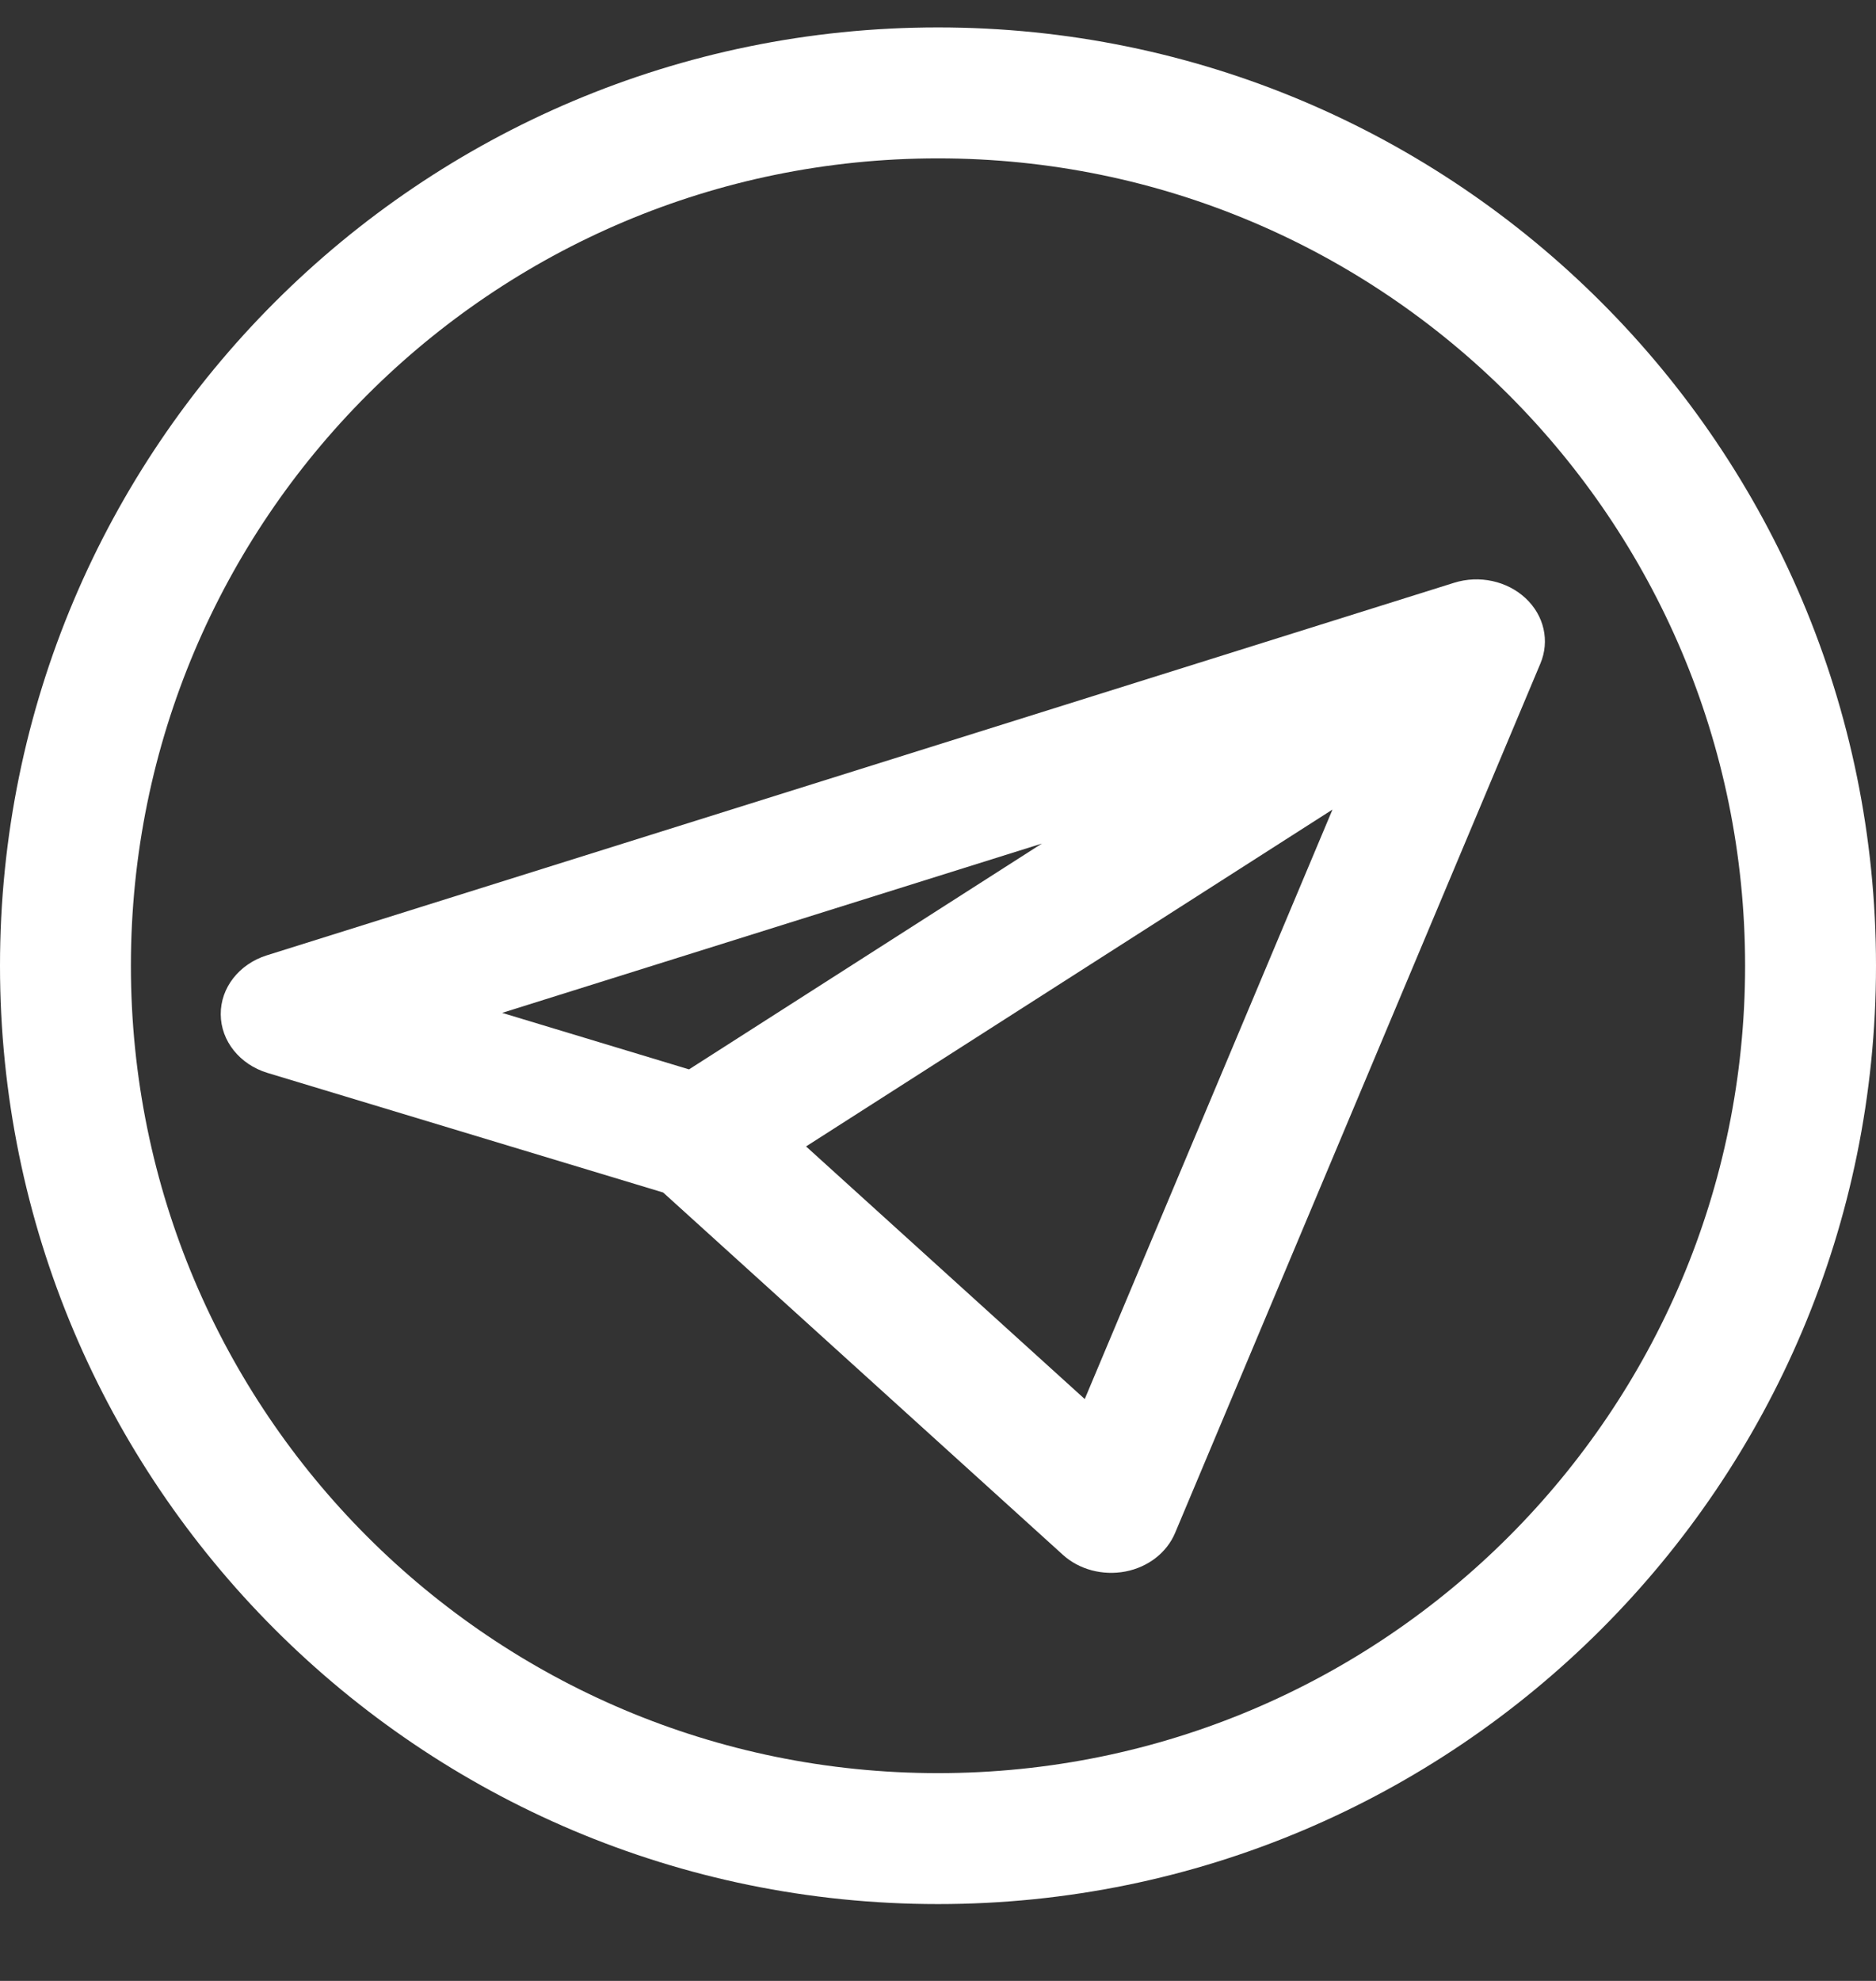
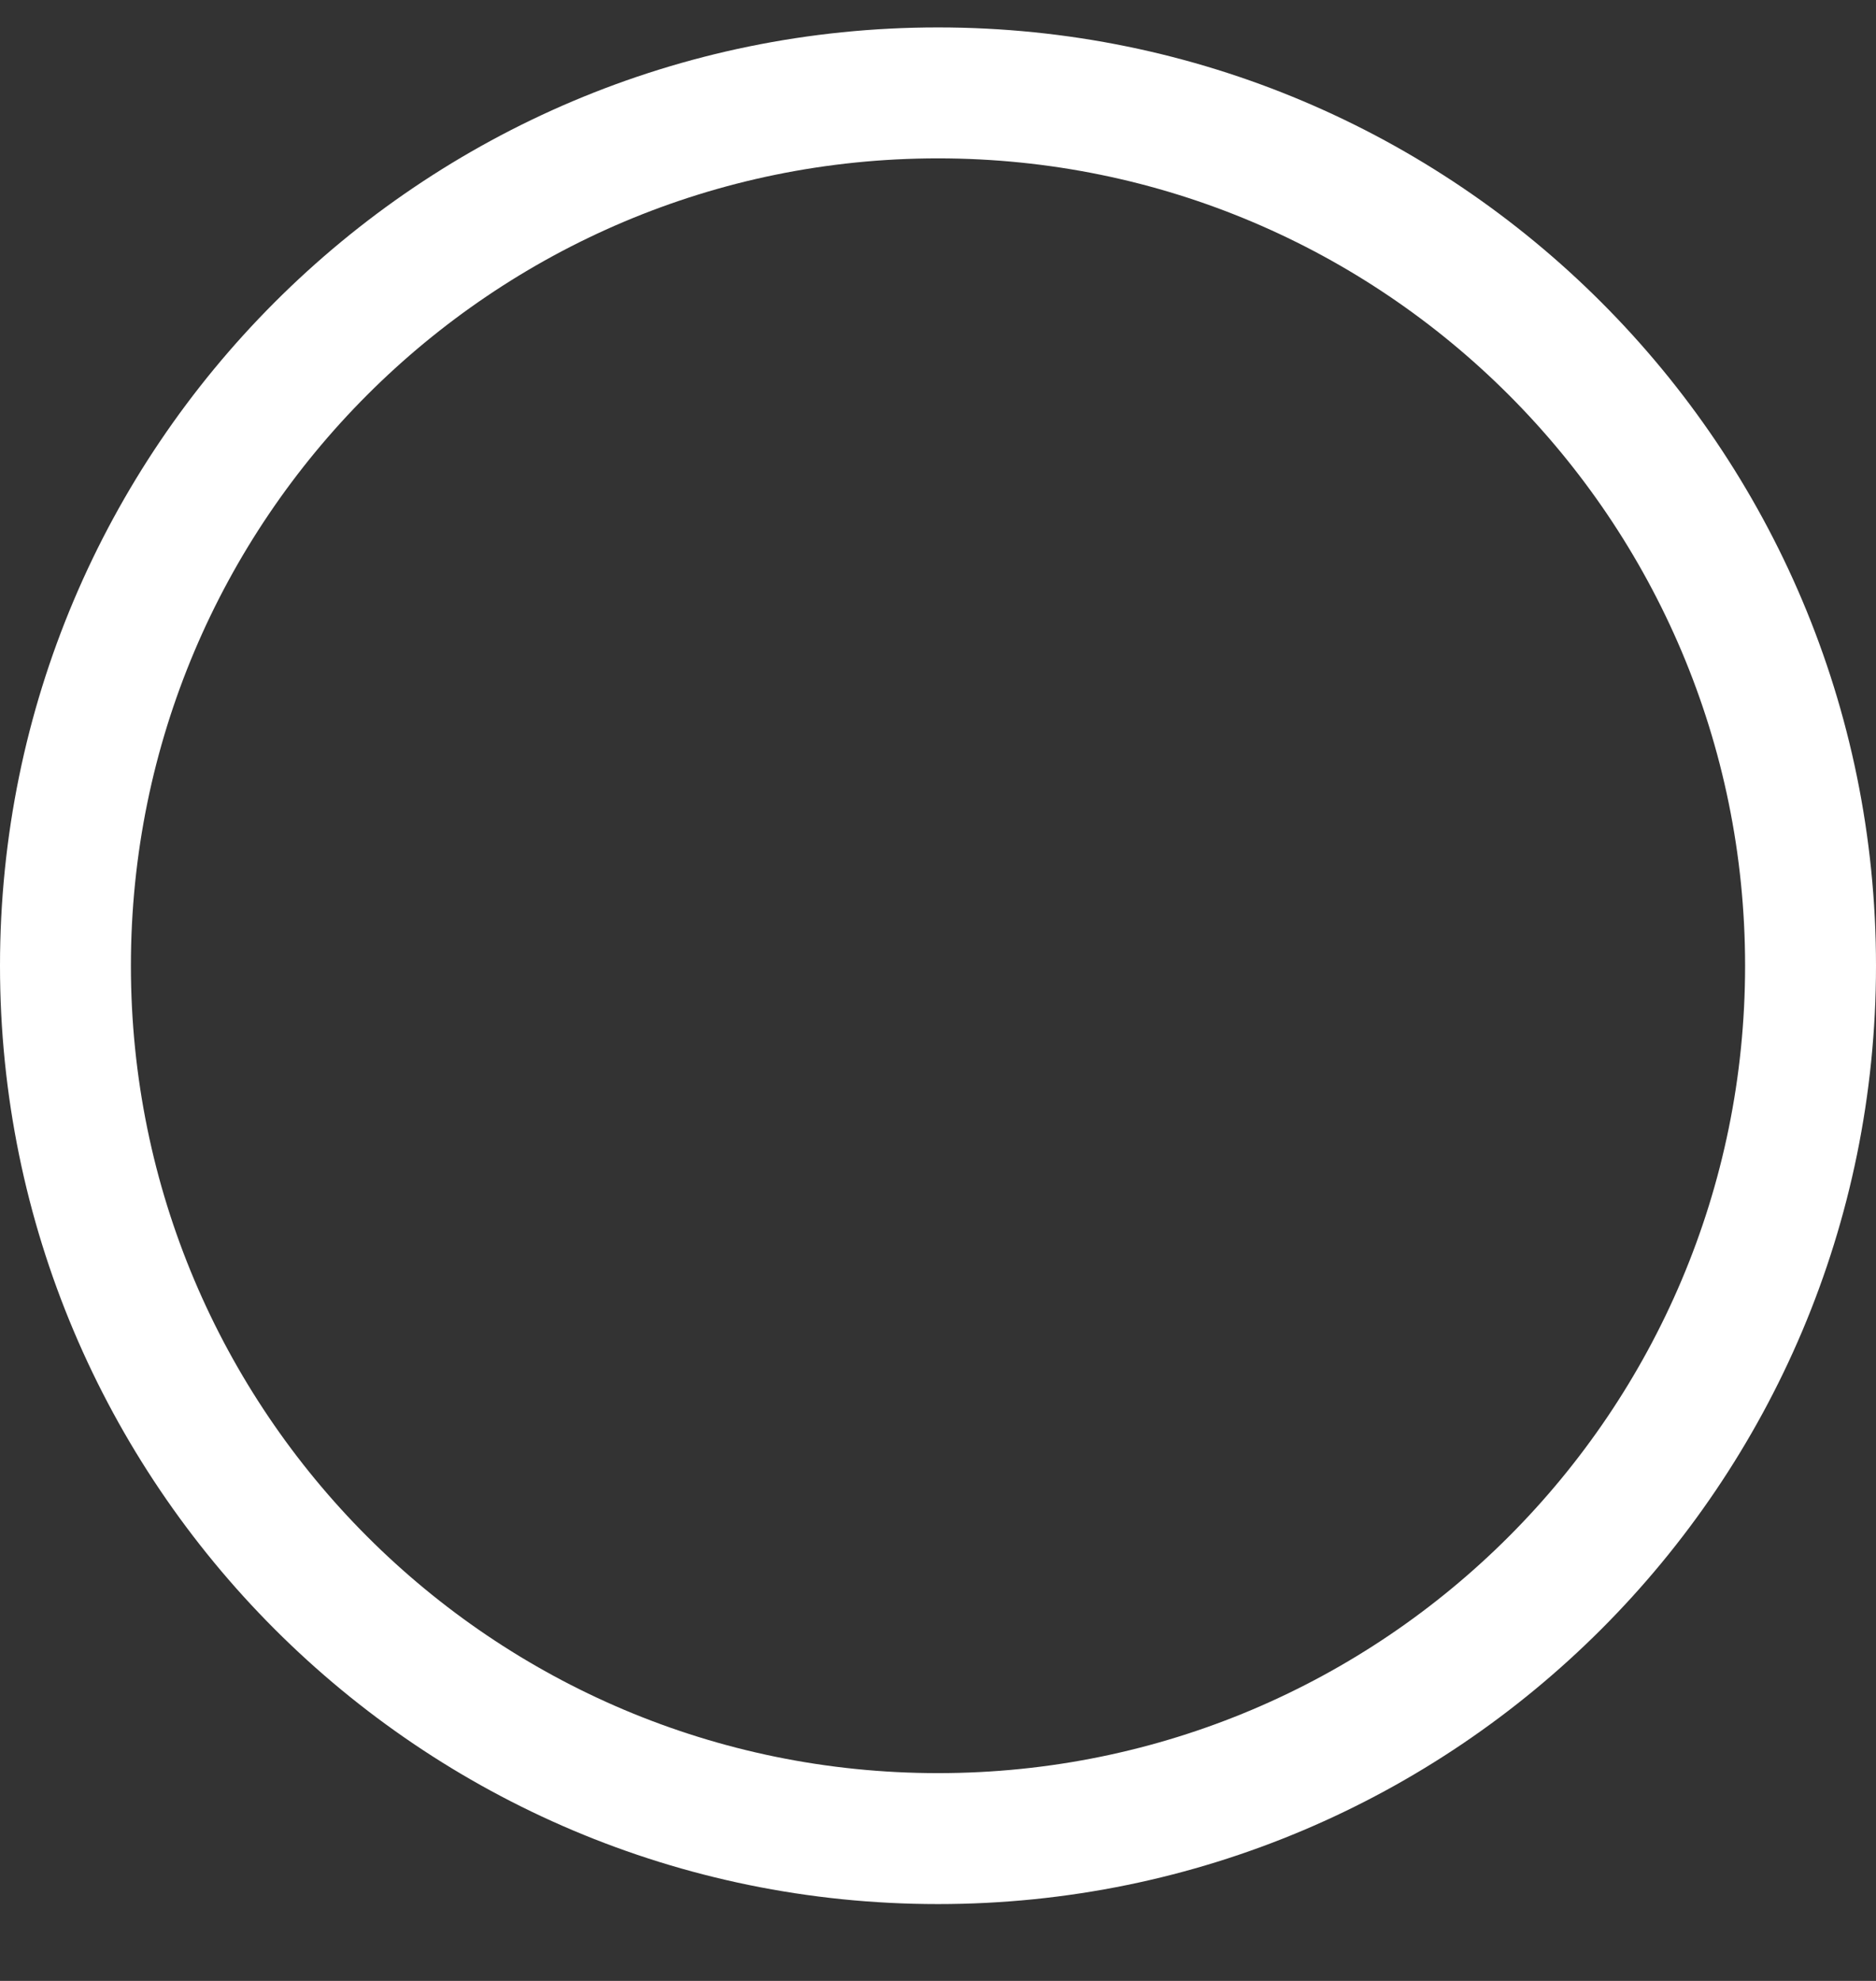
<svg xmlns="http://www.w3.org/2000/svg" width="18" height="19" viewBox="0 0 18 19" fill="none">
  <rect x="0" y="0" width="18" height="19" fill="#333333" stroke="none" />
-   <path fill-rule="evenodd" clip-rule="evenodd" d="M14.638 5.738C14.816 5.904 14.871 6.148 14.78 6.364L11.275 14.703C11.196 14.891 11.017 15.031 10.799 15.073C10.581 15.115 10.354 15.055 10.197 14.912L6.363 11.438L2.567 10.291C2.3 10.21 2.119 9.984 2.118 9.729C2.116 9.474 2.294 9.247 2.56 9.163L13.951 5.59C14.193 5.514 14.46 5.572 14.638 5.738ZM7.734 10.996L10.408 13.419L12.785 7.765L7.734 10.996ZM9.997 8.091L4.818 9.715L6.611 10.257L9.997 8.091Z" fill="white" />
  <path fill-rule="evenodd" clip-rule="evenodd" d="M0 9.263C0 4.292 4.029 0.263 9 0.263C13.971 0.263 18 4.292 18 9.263C18 14.233 13.971 18.263 9 18.263C4.029 18.263 0 14.233 0 9.263ZM9 1.519C4.723 1.519 1.256 4.986 1.256 9.263C1.256 13.54 4.723 17.007 9 17.007C13.277 17.007 16.744 13.54 16.744 9.263C16.744 4.986 13.277 1.519 9 1.519Z" fill="white" />
</svg>